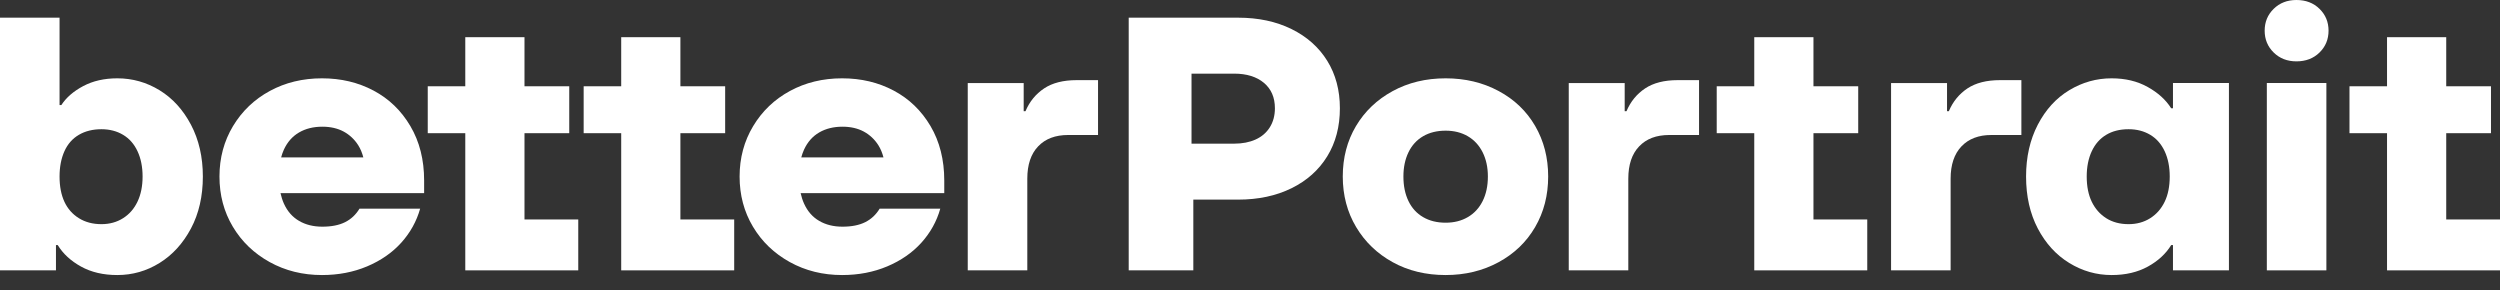
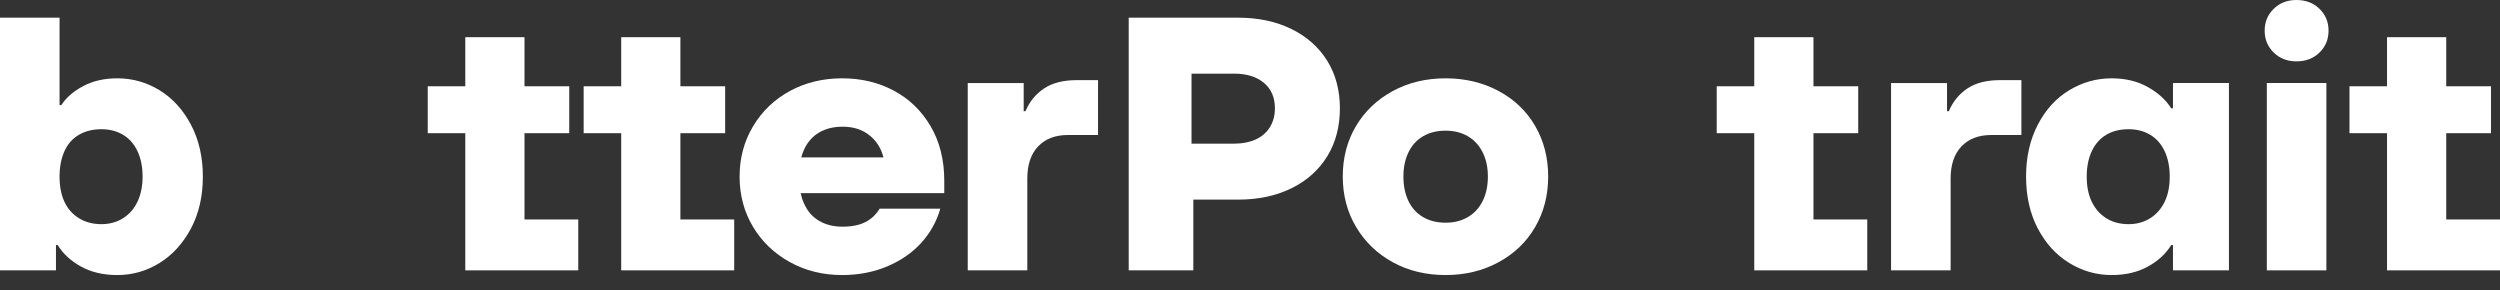
<svg xmlns="http://www.w3.org/2000/svg" width="112" height="13" viewBox="0 0 112 13" fill="none">
  <rect x="0" y="0" width="112" height="13" fill="#333333" stroke="none" />
  <path d="M6.161 9.032C6.01 9.35 5.795 9.598 5.514 9.775C5.234 9.953 4.91 10.042 4.544 10.042C4.156 10.042 3.819 9.953 3.534 9.775C3.248 9.598 3.032 9.353 2.886 9.04C2.741 8.727 2.668 8.35 2.668 7.908C2.668 7.477 2.741 7.099 2.886 6.776C3.032 6.452 3.248 6.207 3.534 6.04C3.819 5.873 4.156 5.789 4.544 5.789C4.91 5.789 5.234 5.873 5.514 6.04C5.795 6.207 6.01 6.452 6.161 6.776C6.312 7.099 6.388 7.477 6.388 7.908C6.388 8.339 6.312 8.714 6.161 9.032ZM7.148 4.043C6.566 3.687 5.935 3.509 5.256 3.509C4.674 3.509 4.164 3.625 3.727 3.857C3.291 4.089 2.965 4.372 2.749 4.706H2.668V0.792H0V12.112H2.507V10.98H2.587C2.824 11.368 3.172 11.689 3.63 11.942C4.088 12.196 4.63 12.322 5.256 12.322C5.935 12.322 6.565 12.142 7.148 11.781C7.73 11.42 8.199 10.905 8.555 10.236C8.91 9.568 9.088 8.792 9.088 7.908C9.088 7.035 8.91 6.261 8.555 5.587C8.199 4.913 7.73 4.399 7.148 4.043Z" fill="white" />
-   <path d="M13.398 5.934C13.694 5.762 14.041 5.676 14.441 5.676C14.807 5.676 15.125 5.749 15.395 5.894C15.664 6.04 15.882 6.245 16.05 6.509C16.151 6.669 16.225 6.852 16.277 7.05H12.595C12.629 6.929 12.668 6.811 12.718 6.703C12.875 6.363 13.101 6.107 13.398 5.934ZM16.737 4.059C16.047 3.692 15.276 3.509 14.425 3.509C13.562 3.509 12.783 3.698 12.088 4.075C11.393 4.452 10.843 4.978 10.438 5.651C10.034 6.325 9.832 7.078 9.832 7.908C9.832 8.738 10.031 9.487 10.43 10.155C10.829 10.824 11.379 11.352 12.08 11.74C12.78 12.128 13.562 12.322 14.425 12.322C15.157 12.322 15.831 12.193 16.446 11.934C17.06 11.675 17.57 11.322 17.974 10.875C18.378 10.428 18.661 9.918 18.823 9.347H16.106C15.944 9.616 15.729 9.818 15.46 9.953C15.19 10.088 14.85 10.155 14.441 10.155C14.041 10.155 13.694 10.069 13.398 9.896C13.101 9.724 12.875 9.466 12.718 9.12C12.653 8.975 12.604 8.817 12.566 8.651H19.001V8.368V8.085C19.001 7.158 18.796 6.347 18.386 5.651C17.977 4.956 17.427 4.425 16.737 4.059Z" fill="white" />
  <path d="M23.497 5.967H25.502V3.865H23.497V1.666H20.845V3.865H19.163V5.967H20.845V12.112H25.906V9.832H23.497V5.967Z" fill="white" />
  <path d="M30.482 5.967H32.487V3.865H30.482V1.666H27.83V3.865H26.148V5.967H27.83V12.112H32.892V9.832H30.482V5.967Z" fill="white" />
  <path d="M36.7 5.934C36.996 5.762 37.344 5.676 37.743 5.676C38.109 5.676 38.427 5.749 38.697 5.894C38.966 6.04 39.185 6.245 39.352 6.509C39.453 6.669 39.527 6.852 39.579 7.05H35.897C35.931 6.929 35.971 6.811 36.021 6.703C36.177 6.363 36.403 6.107 36.7 5.934ZM40.039 4.059C39.349 3.692 38.578 3.509 37.727 3.509C36.864 3.509 36.085 3.698 35.39 4.075C34.695 4.452 34.145 4.978 33.741 5.651C33.336 6.325 33.134 7.078 33.134 7.908C33.134 8.738 33.333 9.487 33.732 10.155C34.131 10.824 34.681 11.352 35.382 11.74C36.083 12.128 36.864 12.322 37.727 12.322C38.459 12.322 39.133 12.193 39.748 11.934C40.362 11.675 40.872 11.322 41.276 10.875C41.68 10.428 41.964 9.918 42.125 9.347H39.409C39.247 9.616 39.031 9.818 38.762 9.953C38.492 10.088 38.153 10.155 37.743 10.155C37.344 10.155 36.996 10.069 36.7 9.896C36.403 9.724 36.177 9.466 36.021 9.12C35.955 8.975 35.906 8.817 35.868 8.651H42.303V8.368V8.085C42.303 7.158 42.098 6.347 41.689 5.651C41.279 4.956 40.729 4.425 40.039 4.059Z" fill="white" />
  <path d="M46.775 3.962C46.403 4.21 46.125 4.55 45.942 4.981H45.861V3.72H43.355V12.112H46.023V8.005C46.023 7.38 46.184 6.897 46.508 6.558C46.831 6.218 47.279 6.048 47.85 6.048H49.192V3.59H48.238C47.634 3.59 47.146 3.714 46.775 3.962Z" fill="white" />
  <path d="M56.89 5.7C56.738 5.943 56.525 6.126 56.251 6.25C55.976 6.374 55.655 6.436 55.289 6.436H53.38V3.299H55.289C55.849 3.299 56.294 3.437 56.623 3.711C56.951 3.986 57.116 4.366 57.116 4.851C57.116 5.175 57.04 5.458 56.89 5.7ZM57.86 1.302C57.169 0.962 56.372 0.792 55.466 0.792H50.566V12.112H53.461V8.943H55.466C56.372 8.943 57.169 8.773 57.86 8.433C58.549 8.094 59.083 7.617 59.461 7.002C59.838 6.388 60.027 5.671 60.027 4.851C60.027 4.043 59.838 3.334 59.461 2.725C59.083 2.116 58.549 1.641 57.86 1.302Z" fill="white" />
  <path d="M66.423 9.007C66.266 9.32 66.045 9.56 65.759 9.726C65.474 9.894 65.142 9.977 64.765 9.977C64.377 9.977 64.04 9.894 63.754 9.726C63.468 9.56 63.25 9.32 63.099 9.007C62.948 8.694 62.873 8.328 62.873 7.907C62.873 7.498 62.948 7.137 63.099 6.824C63.25 6.511 63.468 6.271 63.754 6.104C64.04 5.937 64.377 5.854 64.765 5.854C65.142 5.854 65.474 5.937 65.759 6.104C66.045 6.271 66.266 6.511 66.423 6.824C66.579 7.137 66.657 7.498 66.657 7.907C66.657 8.328 66.579 8.694 66.423 9.007ZM67.134 4.075C66.428 3.697 65.638 3.509 64.765 3.509C63.881 3.509 63.089 3.7 62.388 4.083C61.687 4.466 61.14 4.988 60.746 5.651C60.353 6.314 60.156 7.066 60.156 7.907C60.156 8.748 60.356 9.503 60.754 10.171C61.153 10.84 61.7 11.365 62.396 11.748C63.091 12.131 63.881 12.322 64.765 12.322C65.638 12.322 66.428 12.131 67.134 11.748C67.84 11.365 68.387 10.84 68.775 10.171C69.164 9.503 69.358 8.748 69.358 7.907C69.358 7.066 69.164 6.312 68.775 5.643C68.387 4.975 67.84 4.452 67.134 4.075Z" fill="white" />
-   <path d="M73.7 3.962C73.328 4.21 73.05 4.55 72.867 4.981H72.786V3.72H70.28V12.112H72.948V8.005C72.948 7.38 73.109 6.897 73.433 6.558C73.756 6.218 74.204 6.048 74.775 6.048H76.117V3.59H75.163C74.559 3.59 74.072 3.714 73.7 3.962Z" fill="white" />
  <path d="M81.243 5.967H83.248V3.865H81.243V1.666H78.591V3.865H76.909V5.967H78.591V12.112H83.653V9.832H81.243V5.967Z" fill="white" />
  <path d="M88.14 3.962C87.769 4.21 87.491 4.55 87.308 4.981H87.227V3.72H84.72V12.112H87.388V8.005C87.388 7.38 87.55 6.897 87.874 6.558C88.197 6.218 88.644 6.048 89.215 6.048H90.558V3.59H89.604C89 3.59 88.512 3.714 88.14 3.962Z" fill="white" />
  <path d="M96.977 9.039C96.826 9.352 96.611 9.597 96.331 9.775C96.05 9.953 95.727 10.042 95.361 10.042C94.972 10.042 94.638 9.953 94.358 9.775C94.078 9.597 93.862 9.352 93.711 9.039C93.56 8.727 93.485 8.349 93.485 7.907C93.485 7.476 93.56 7.099 93.711 6.775C93.862 6.452 94.078 6.207 94.358 6.04C94.638 5.872 94.972 5.789 95.361 5.789C95.727 5.789 96.05 5.872 96.331 6.04C96.611 6.207 96.826 6.452 96.977 6.775C97.128 7.099 97.204 7.476 97.204 7.907C97.204 8.349 97.128 8.727 96.977 9.039ZM97.349 4.851H97.269C97.031 4.474 96.681 4.155 96.217 3.897C95.754 3.638 95.215 3.509 94.601 3.509C93.921 3.509 93.288 3.687 92.7 4.043C92.112 4.398 91.644 4.913 91.293 5.587C90.943 6.261 90.768 7.034 90.768 7.907C90.768 8.792 90.943 9.567 91.293 10.236C91.644 10.904 92.112 11.419 92.7 11.78C93.288 12.141 93.921 12.322 94.601 12.322C95.225 12.322 95.767 12.195 96.226 11.942C96.684 11.689 97.031 11.368 97.269 10.98H97.349V12.112H99.856V3.719H97.349V4.851Z" fill="white" />
  <path d="M102.88 0C102.47 0 102.13 0.132 101.861 0.396C101.591 0.66 101.457 0.986 101.457 1.374C101.457 1.762 101.591 2.089 101.861 2.353C102.13 2.617 102.47 2.749 102.88 2.749C103.3 2.749 103.645 2.617 103.914 2.353C104.184 2.089 104.319 1.762 104.319 1.374C104.319 0.986 104.184 0.66 103.914 0.396C103.645 0.132 103.3 0 102.88 0Z" fill="white" />
  <path d="M104.222 3.719H101.554V12.112H104.222V3.719Z" fill="white" />
  <path d="M109.591 9.832V5.967H111.596V3.865H109.591V1.666H106.939V3.865H105.257V5.967H106.939V12.112H112V9.832H109.591Z" fill="white" />
</svg>